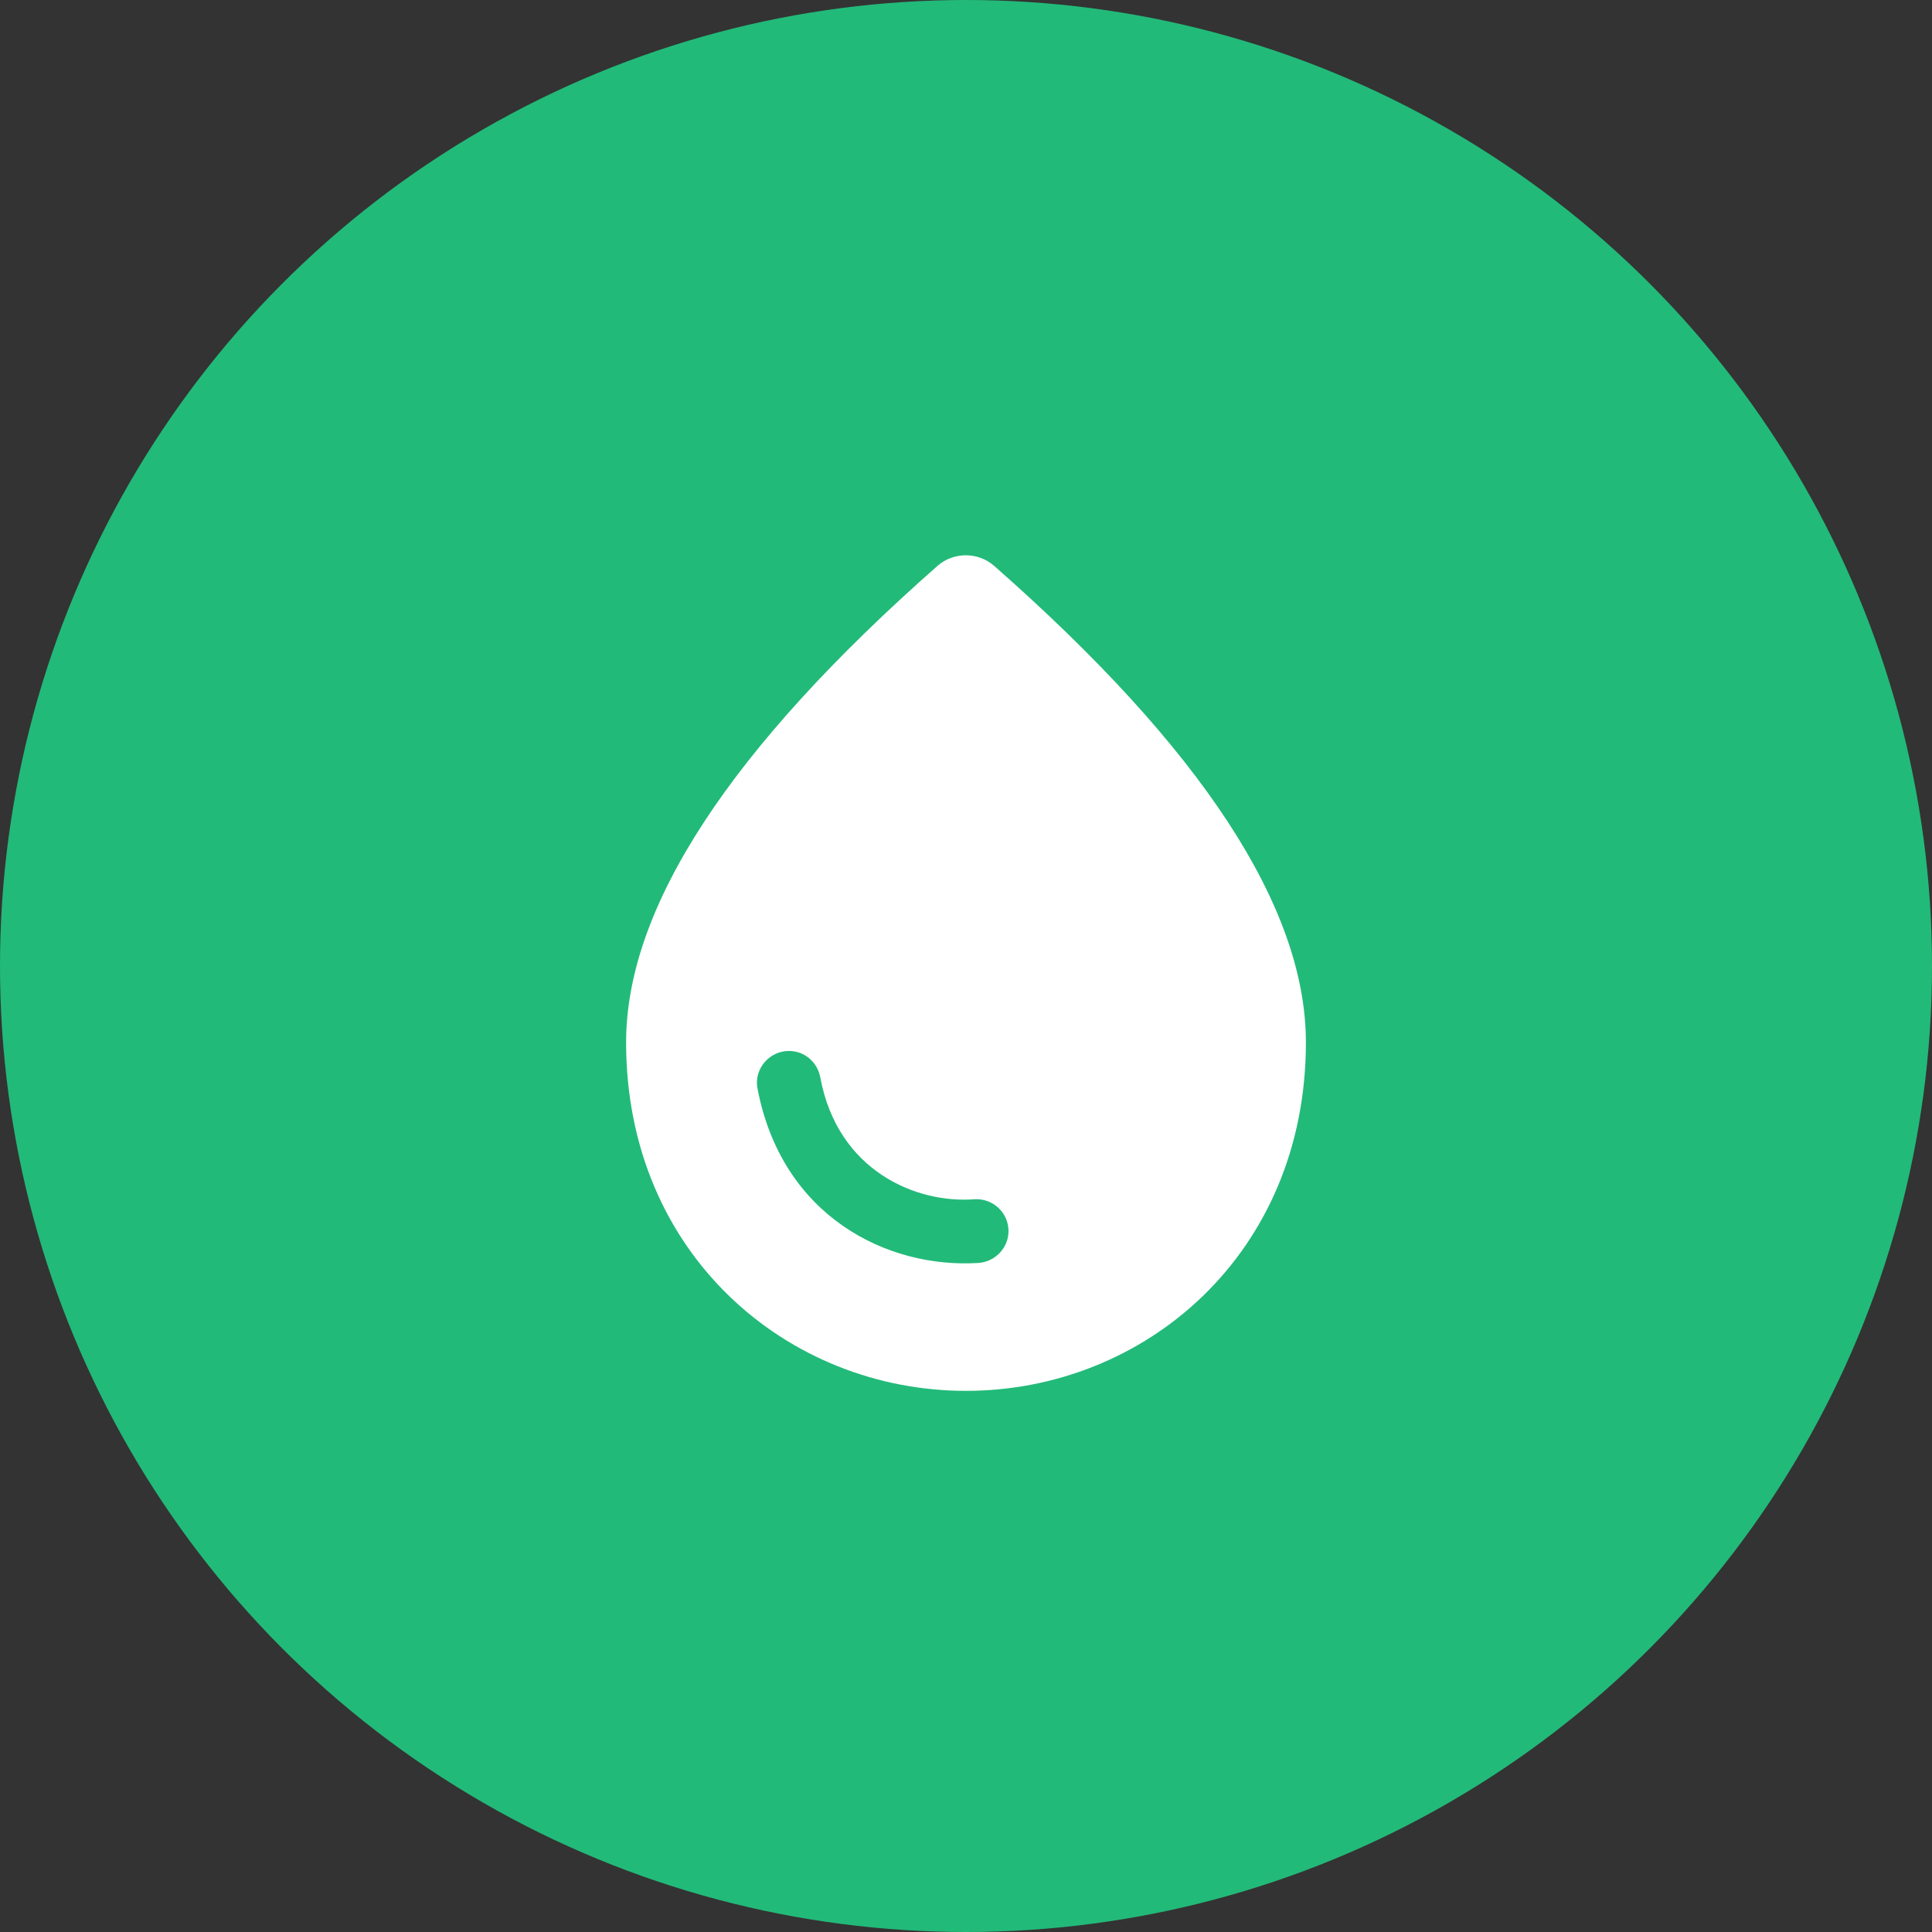
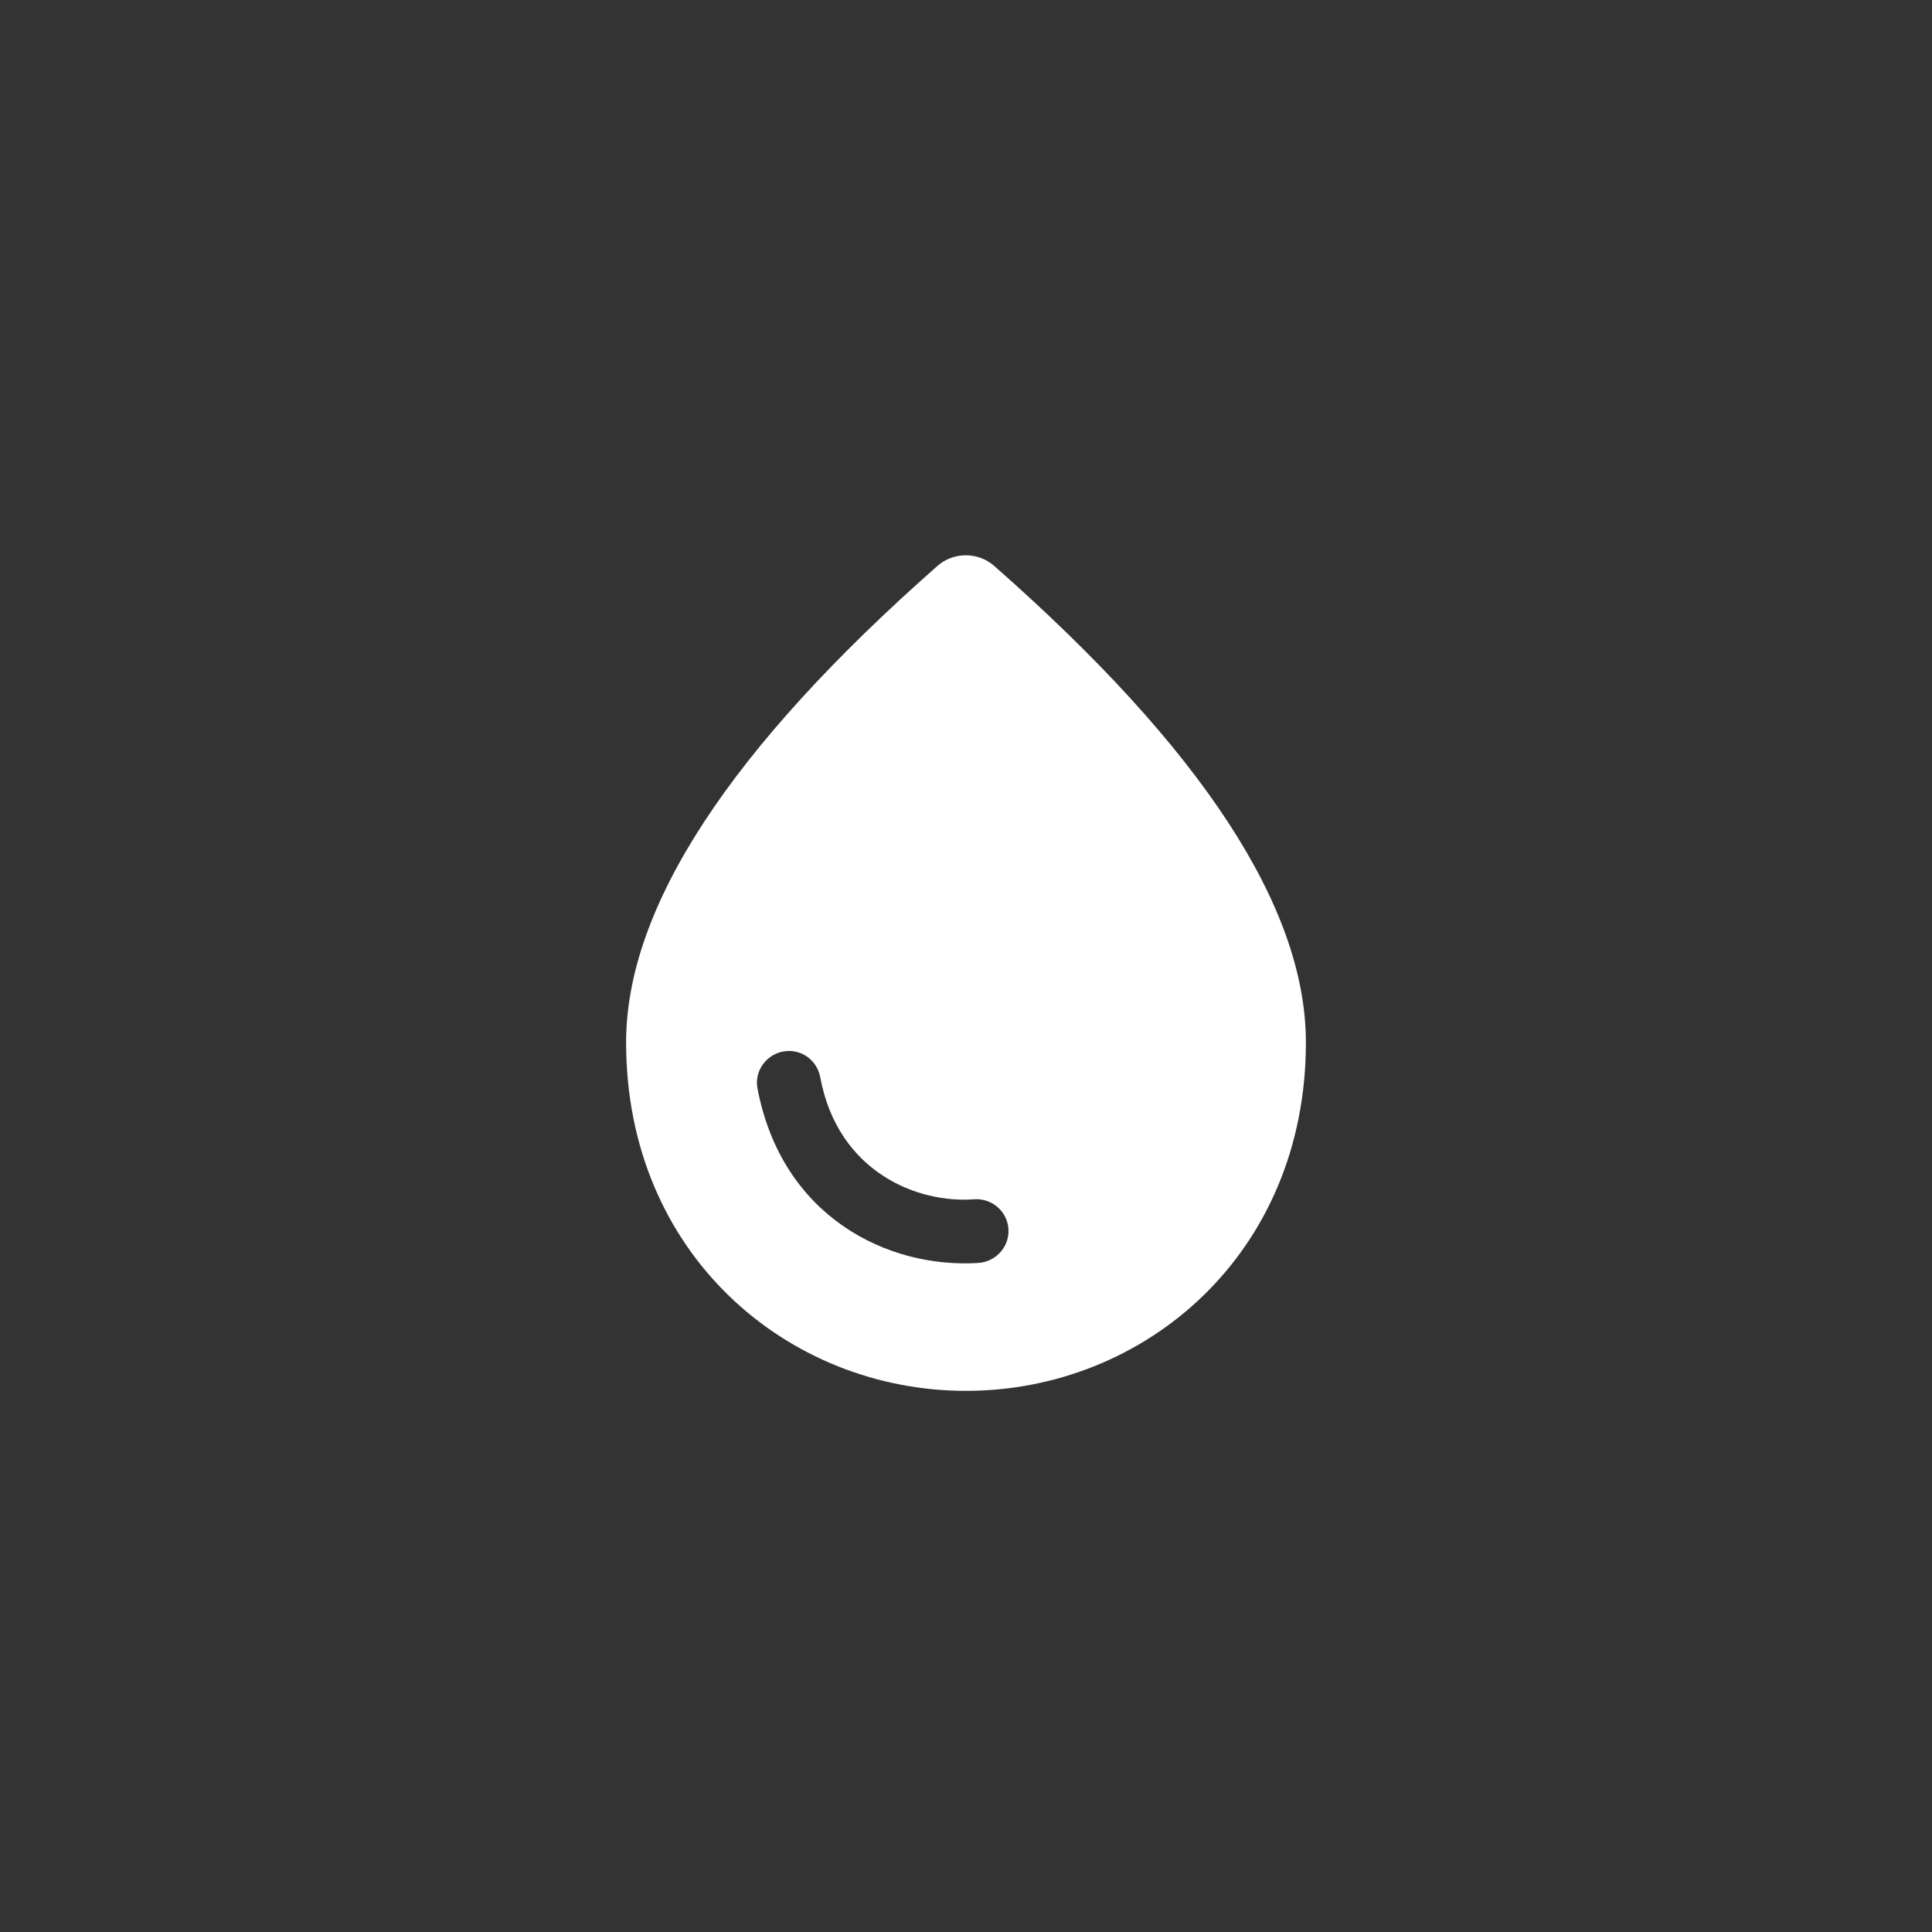
<svg xmlns="http://www.w3.org/2000/svg" width="42px" height="42px" viewBox="0 0 42 42">
  <rect x="0" y="0" width="42" height="42" fill="#333333" stroke="none" />
  <title>Crypto Liquidity</title>
  <g id="Website" stroke="none" stroke-width="1" fill="none" fill-rule="evenodd">
    <g id="Desktop" transform="translate(-167, -772)">
      <g id="Crypto-Liquidity" transform="translate(167, 772)">
-         <circle id="Oval" fill="#22BA79" cx="21" cy="21" r="21" />
        <g id="water_drop_black_24dp" transform="translate(9.917, 9.917)">
-           <rect id="Rectangle" x="0" y="0" width="22.167" height="22.167" />
          <path d="M11.693,2.383 C11.342,2.078 10.815,2.078 10.465,2.383 C5.957,6.354 3.694,9.808 3.694,12.745 C3.694,17.345 7.204,20.319 11.083,20.319 C14.963,20.319 18.472,17.345 18.472,12.745 C18.472,9.808 16.209,6.354 11.693,2.383 Z M7.232,12.93 C7.574,12.93 7.851,13.17 7.915,13.503 C8.294,15.553 10.021,16.255 11.277,16.153 C11.674,16.135 12.007,16.449 12.007,16.846 C12.007,17.215 11.711,17.52 11.342,17.539 C9.375,17.659 7.075,16.532 6.548,13.734 C6.475,13.318 6.807,12.93 7.232,12.93 Z" id="Shape" fill="#FFFFFF" fill-rule="nonzero" />
        </g>
      </g>
    </g>
  </g>
</svg>